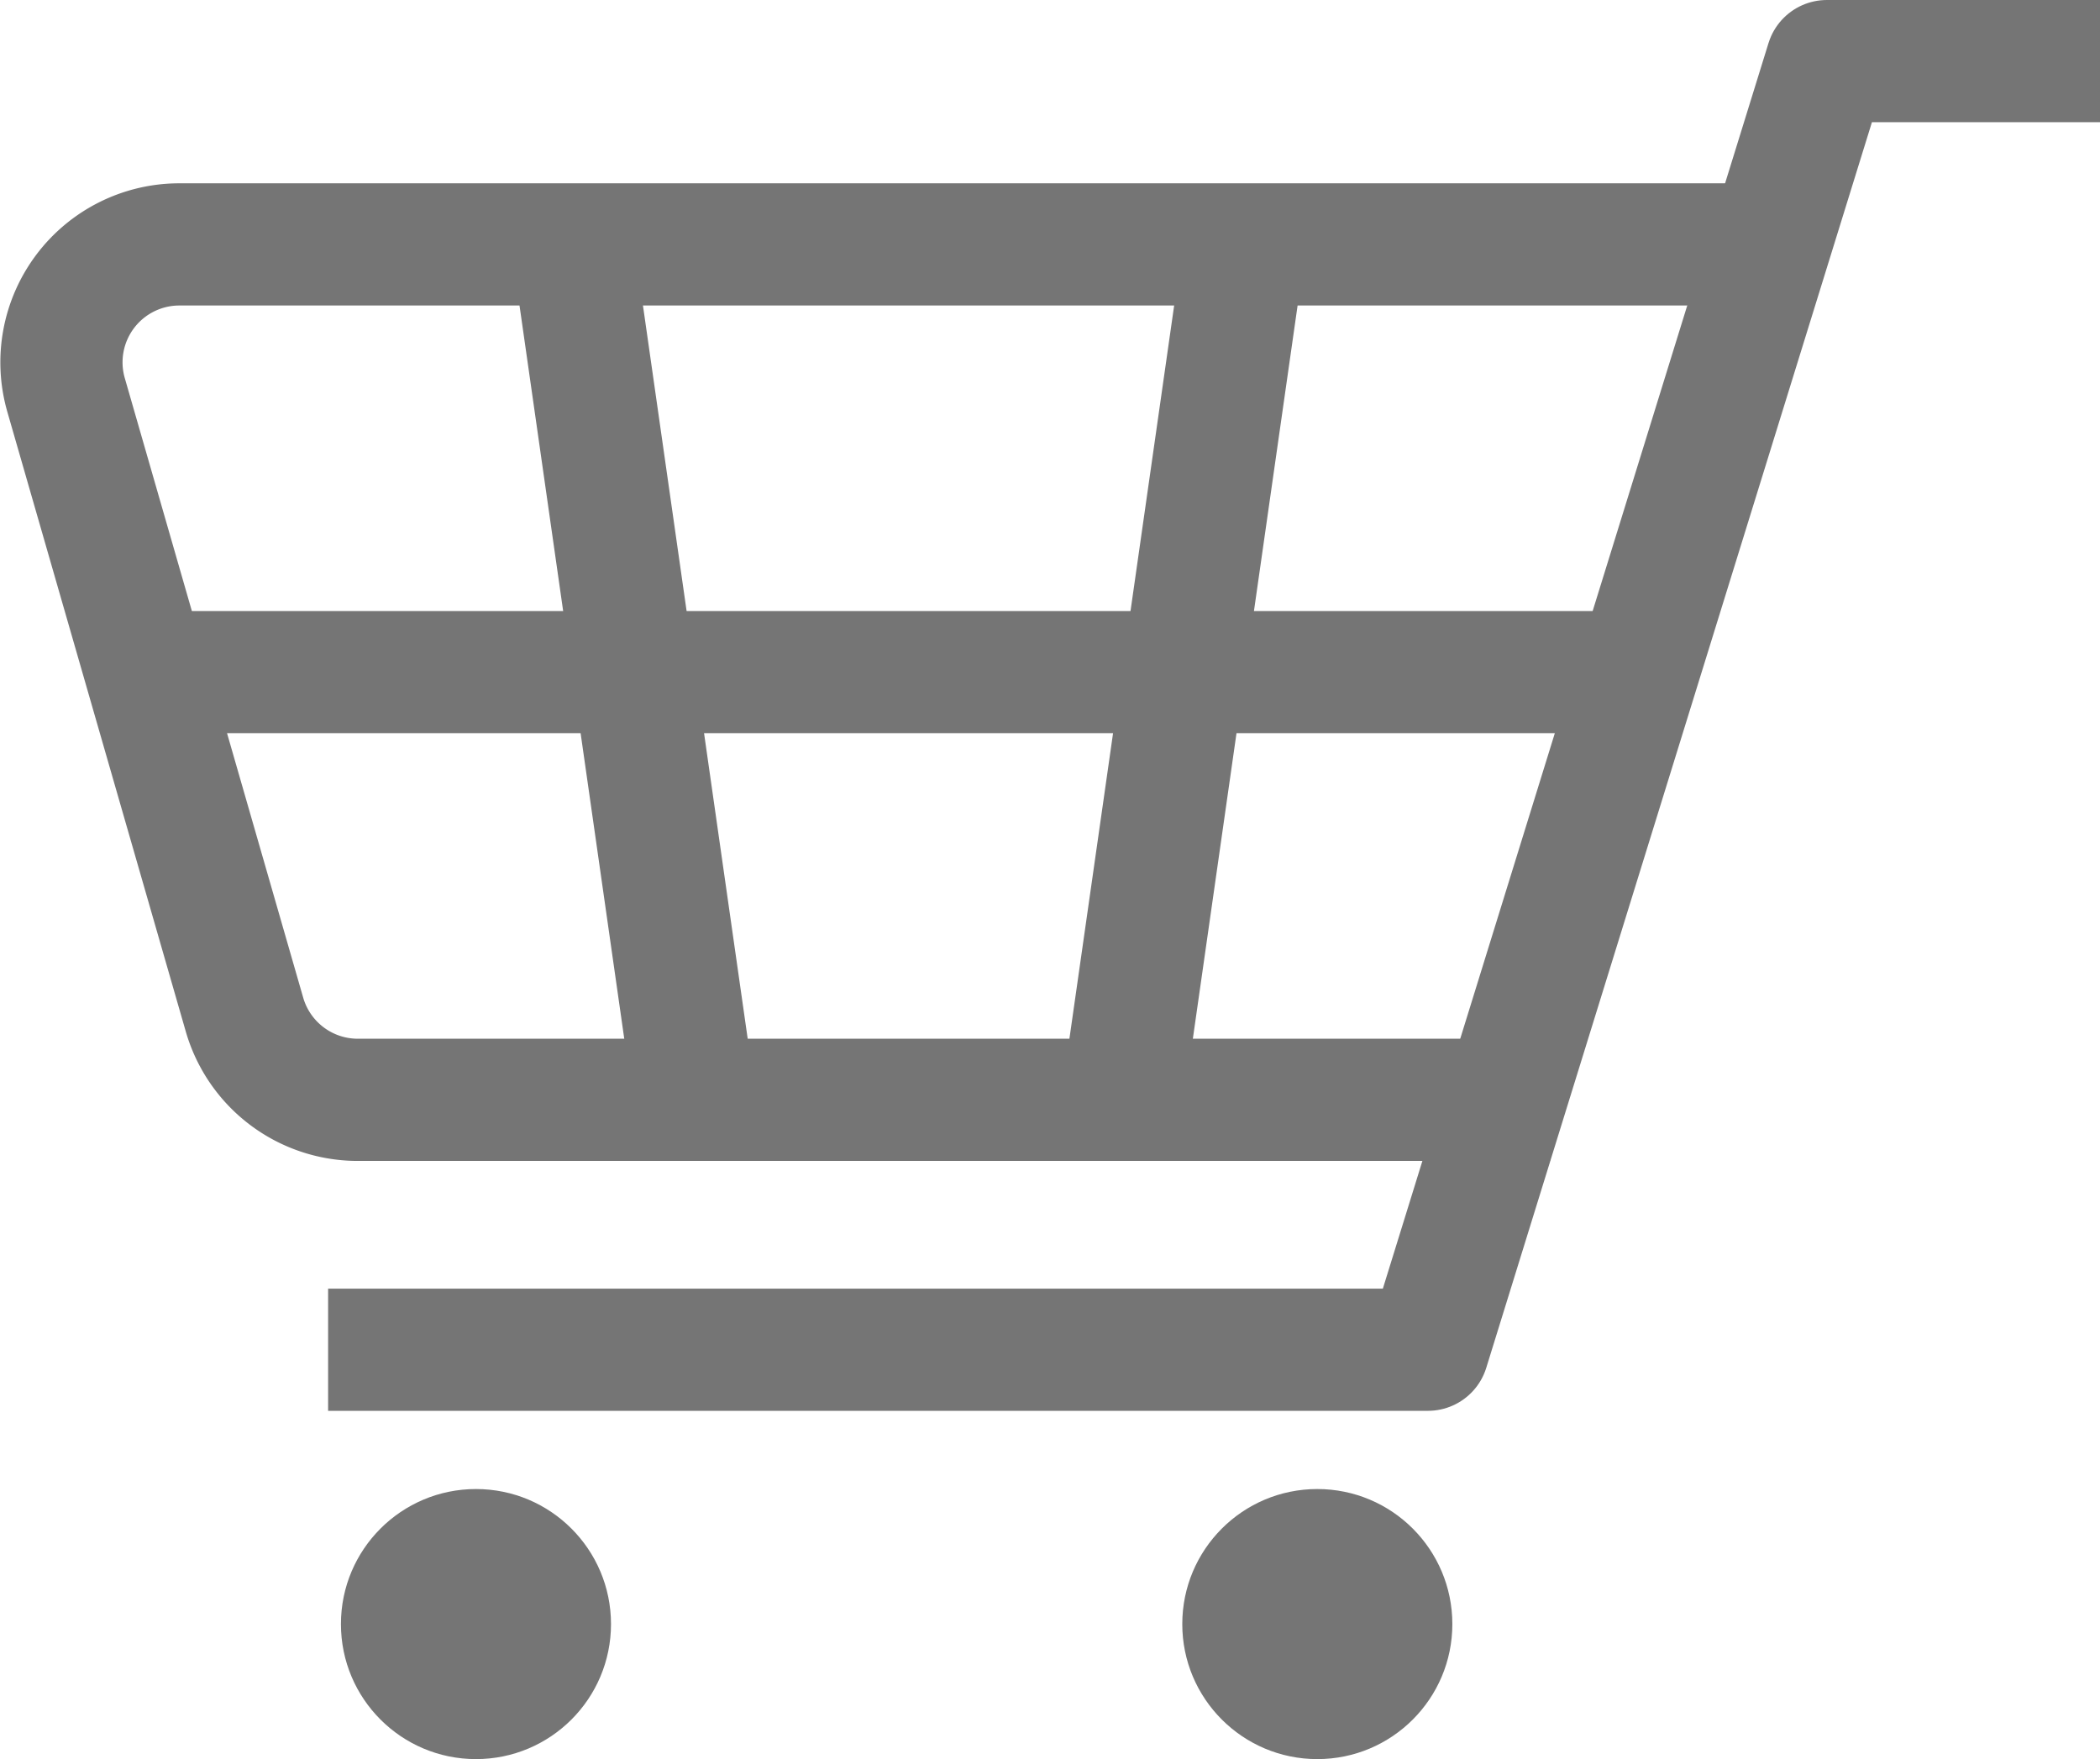
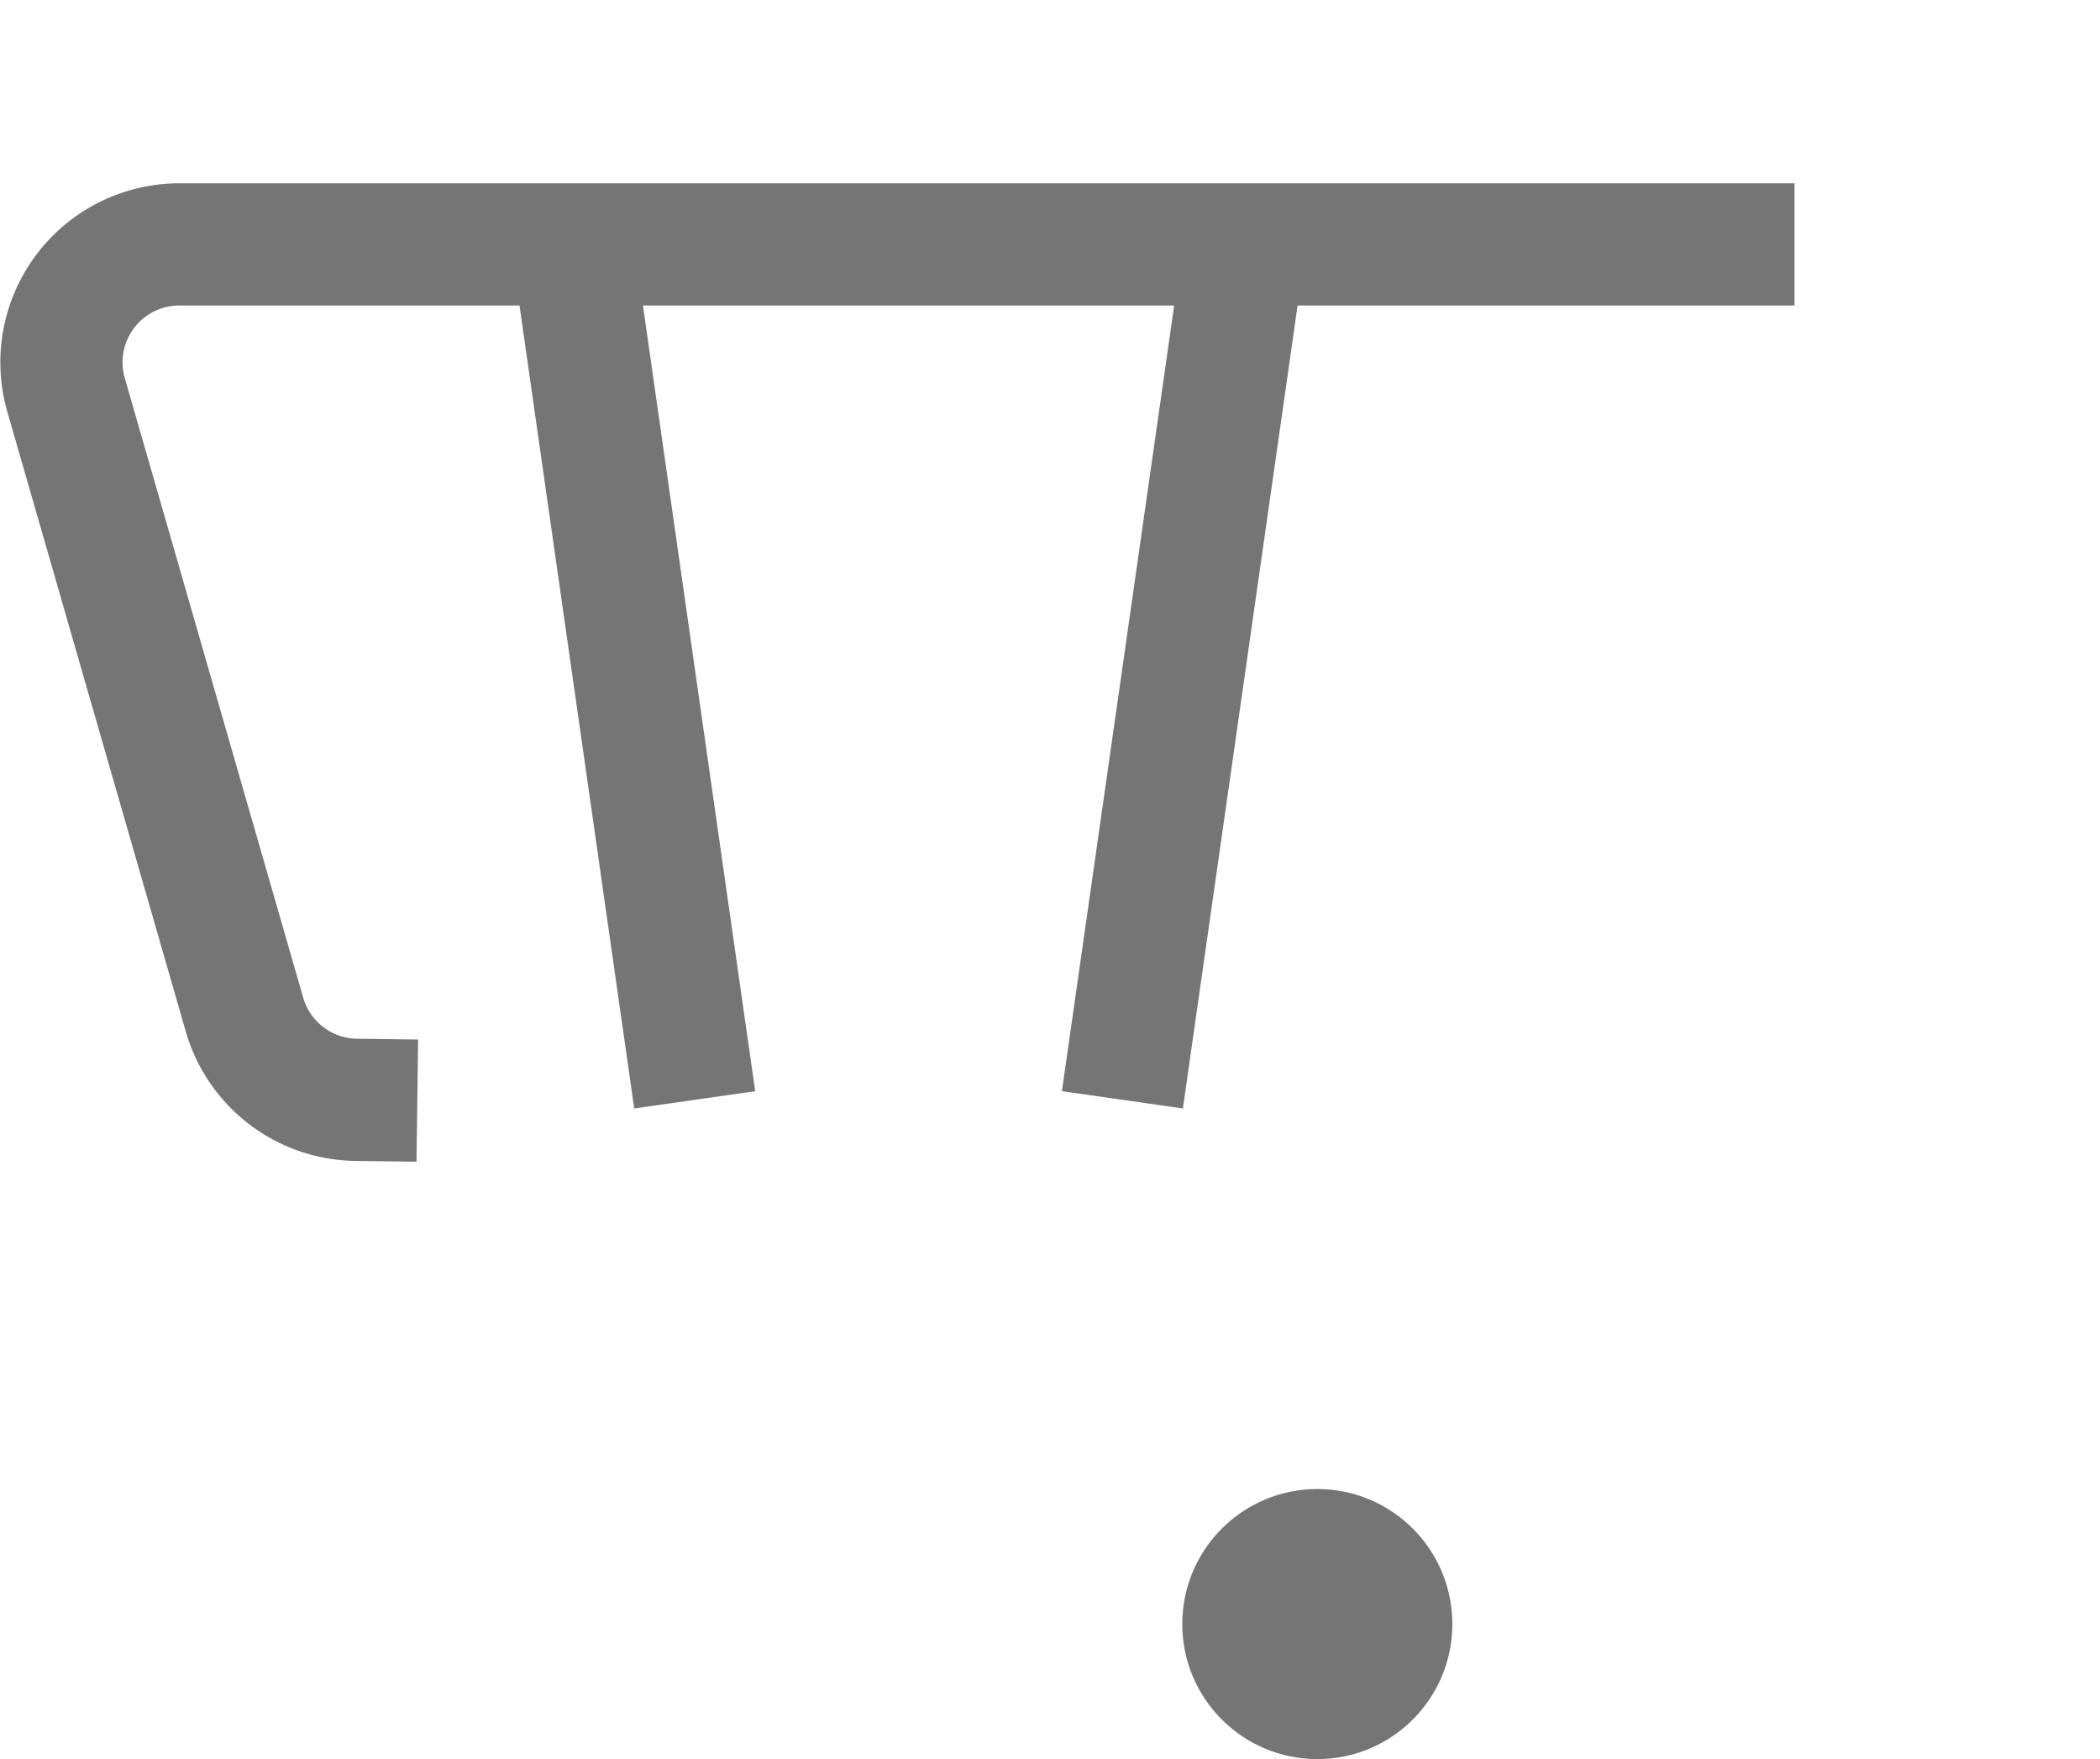
<svg xmlns="http://www.w3.org/2000/svg" viewBox="0 0 34.37 28.79">
  <defs>
    <style>.cls-1{fill:#757575;}.cls-2,.cls-3{fill:none;stroke:#757575;stroke-linejoin:round;stroke-width:2px;}.cls-3{stroke-linecap:square;}</style>
  </defs>
  <title>cart</title>
  <g id="Warstwa_2" data-name="Warstwa 2">
    <g id="Warstwa_1-2" data-name="Warstwa 1">
-       <circle class="cls-1" cx="7.79" cy="26.58" r="2.21" />
      <circle class="cls-1" cx="21.56" cy="26.58" r="2.21" />
      <line class="cls-2" x1="9.37" y1="4" x2="11.37" y2="18" />
      <line class="cls-2" x1="18.37" y1="18" x2="20.37" y2="4" />
-       <path class="cls-3" d="M28.37,4H2.93A1.93,1.93,0,0,0,1.08,6.46L4,16.6A1.93,1.93,0,0,0,5.83,18H24.37" />
-       <line class="cls-2" x1="2.37" y1="11" x2="26.37" y2="11" />
-       <polyline class="cls-3" points="6.37 22.09 23.37 22.09 29.9 1 33.37 1" />
+       <path class="cls-3" d="M28.37,4H2.93A1.93,1.93,0,0,0,1.08,6.46L4,16.6A1.93,1.93,0,0,0,5.83,18" />
    </g>
  </g>
</svg>